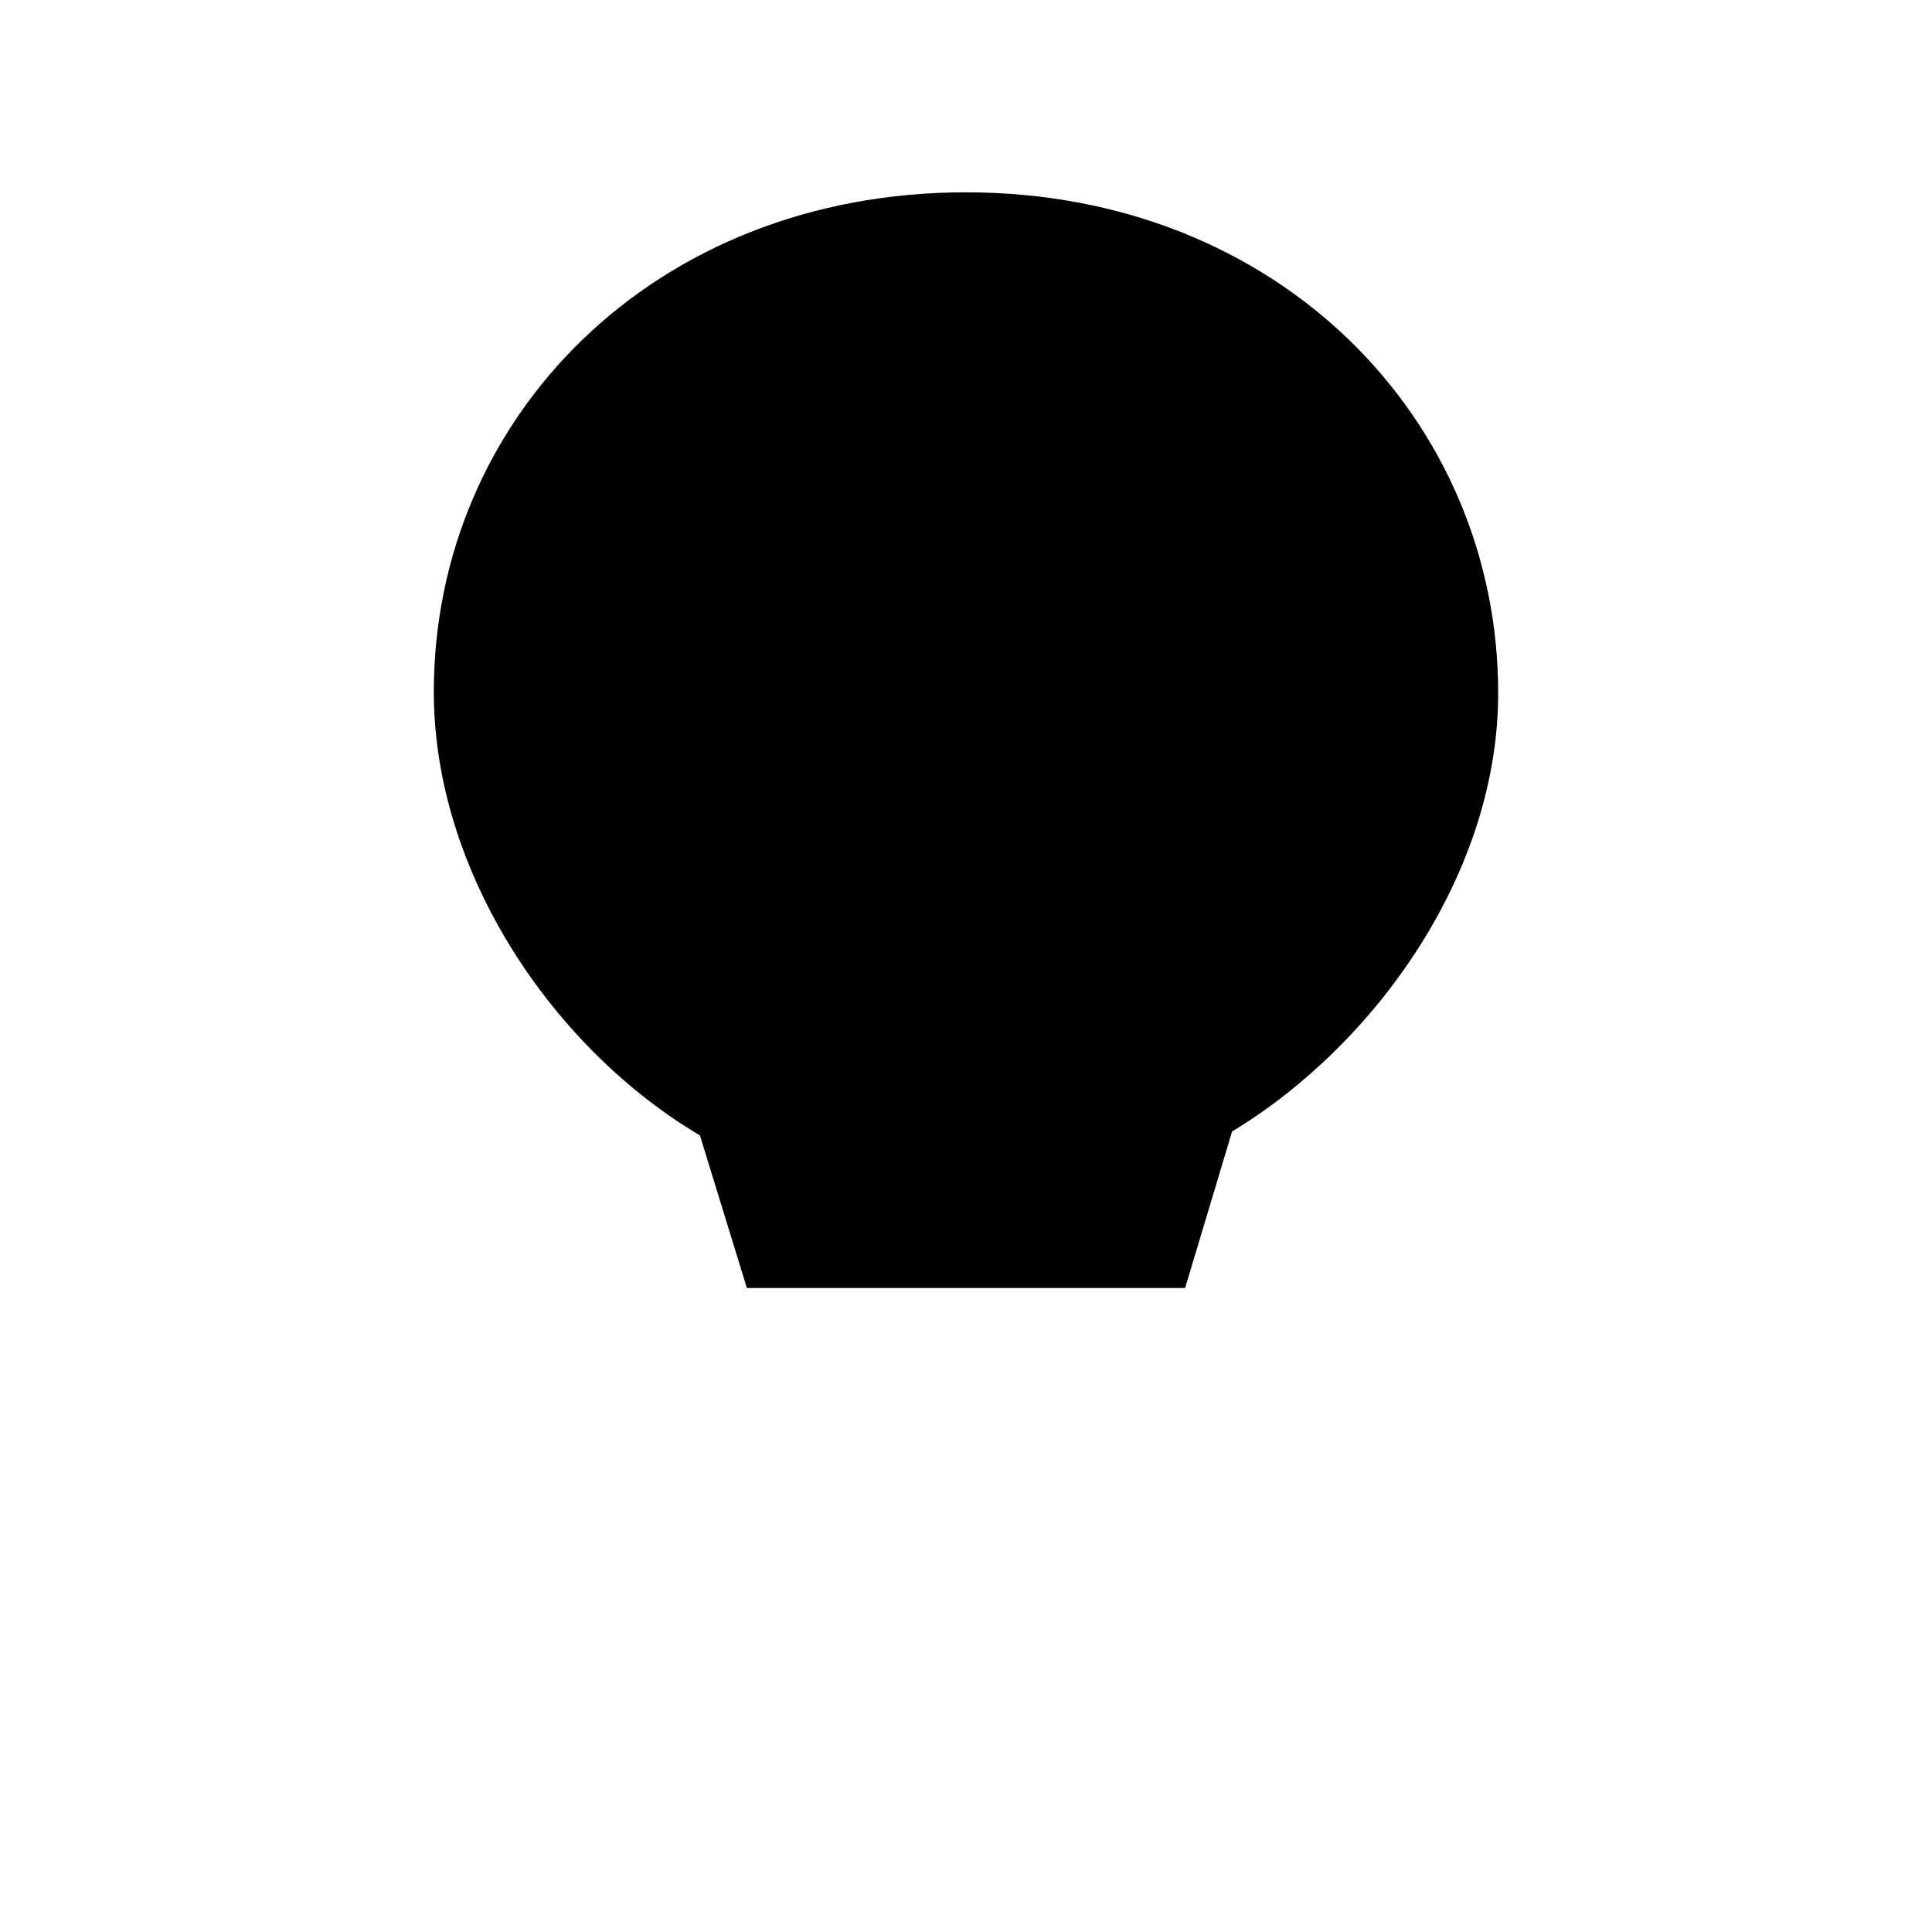
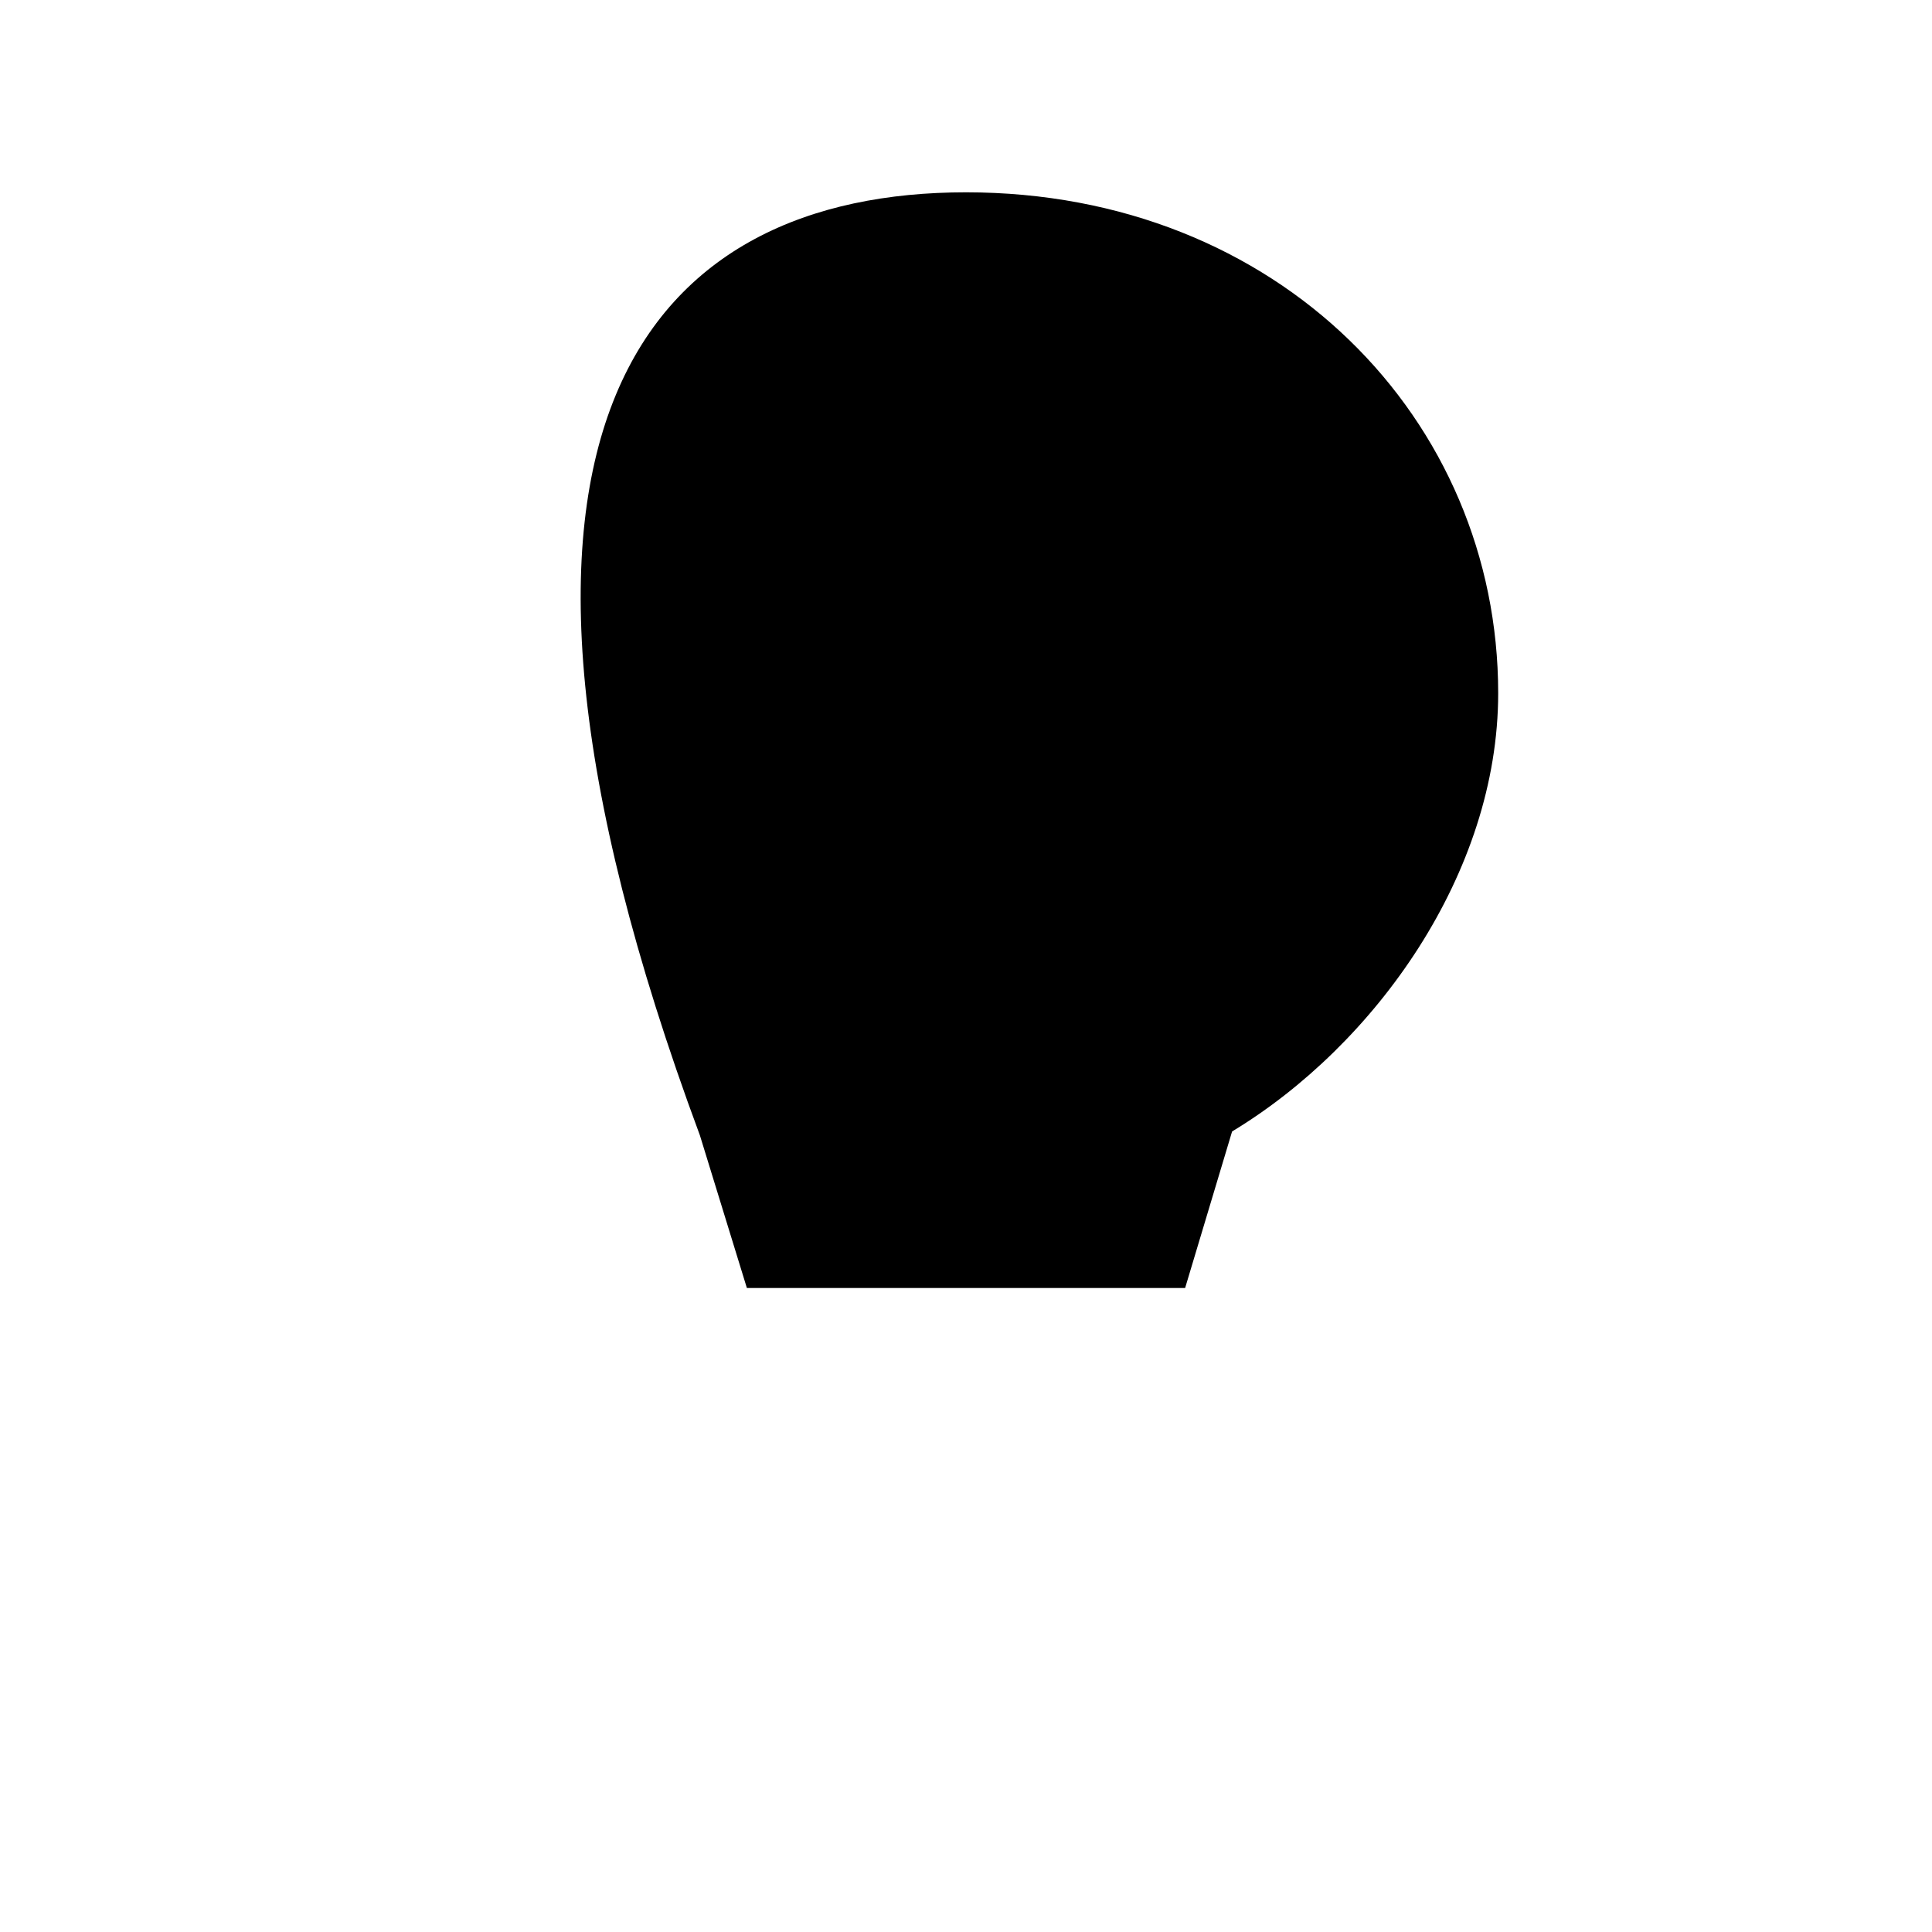
<svg xmlns="http://www.w3.org/2000/svg" viewBox="0 0 48 48" id="nm-icon-innovation-large">
  <title>innovation-large</title>
  <g transform="translate(10, 4)">
-     <path d="M8.556,28 L7.389,24.208 C3.778,22.075 0.778,17.71 0.778,13.188 C0.778,6.4 6.222,0.778 14,0.778 C21.778,0.778 27.222,6.434 27.222,13.222 C27.222,17.699 24.164,21.964 20.611,24.111 L19.444,28 M9.333,35 L18.667,35 M9.333,31.889 L18.667,31.889 M10.889,38.111 L17.111,38.111" id="Shape" />
+     <path d="M8.556,28 L7.389,24.208 C0.778,6.4 6.222,0.778 14,0.778 C21.778,0.778 27.222,6.434 27.222,13.222 C27.222,17.699 24.164,21.964 20.611,24.111 L19.444,28 M9.333,35 L18.667,35 M9.333,31.889 L18.667,31.889 M10.889,38.111 L17.111,38.111" id="Shape" />
  </g>
</svg>